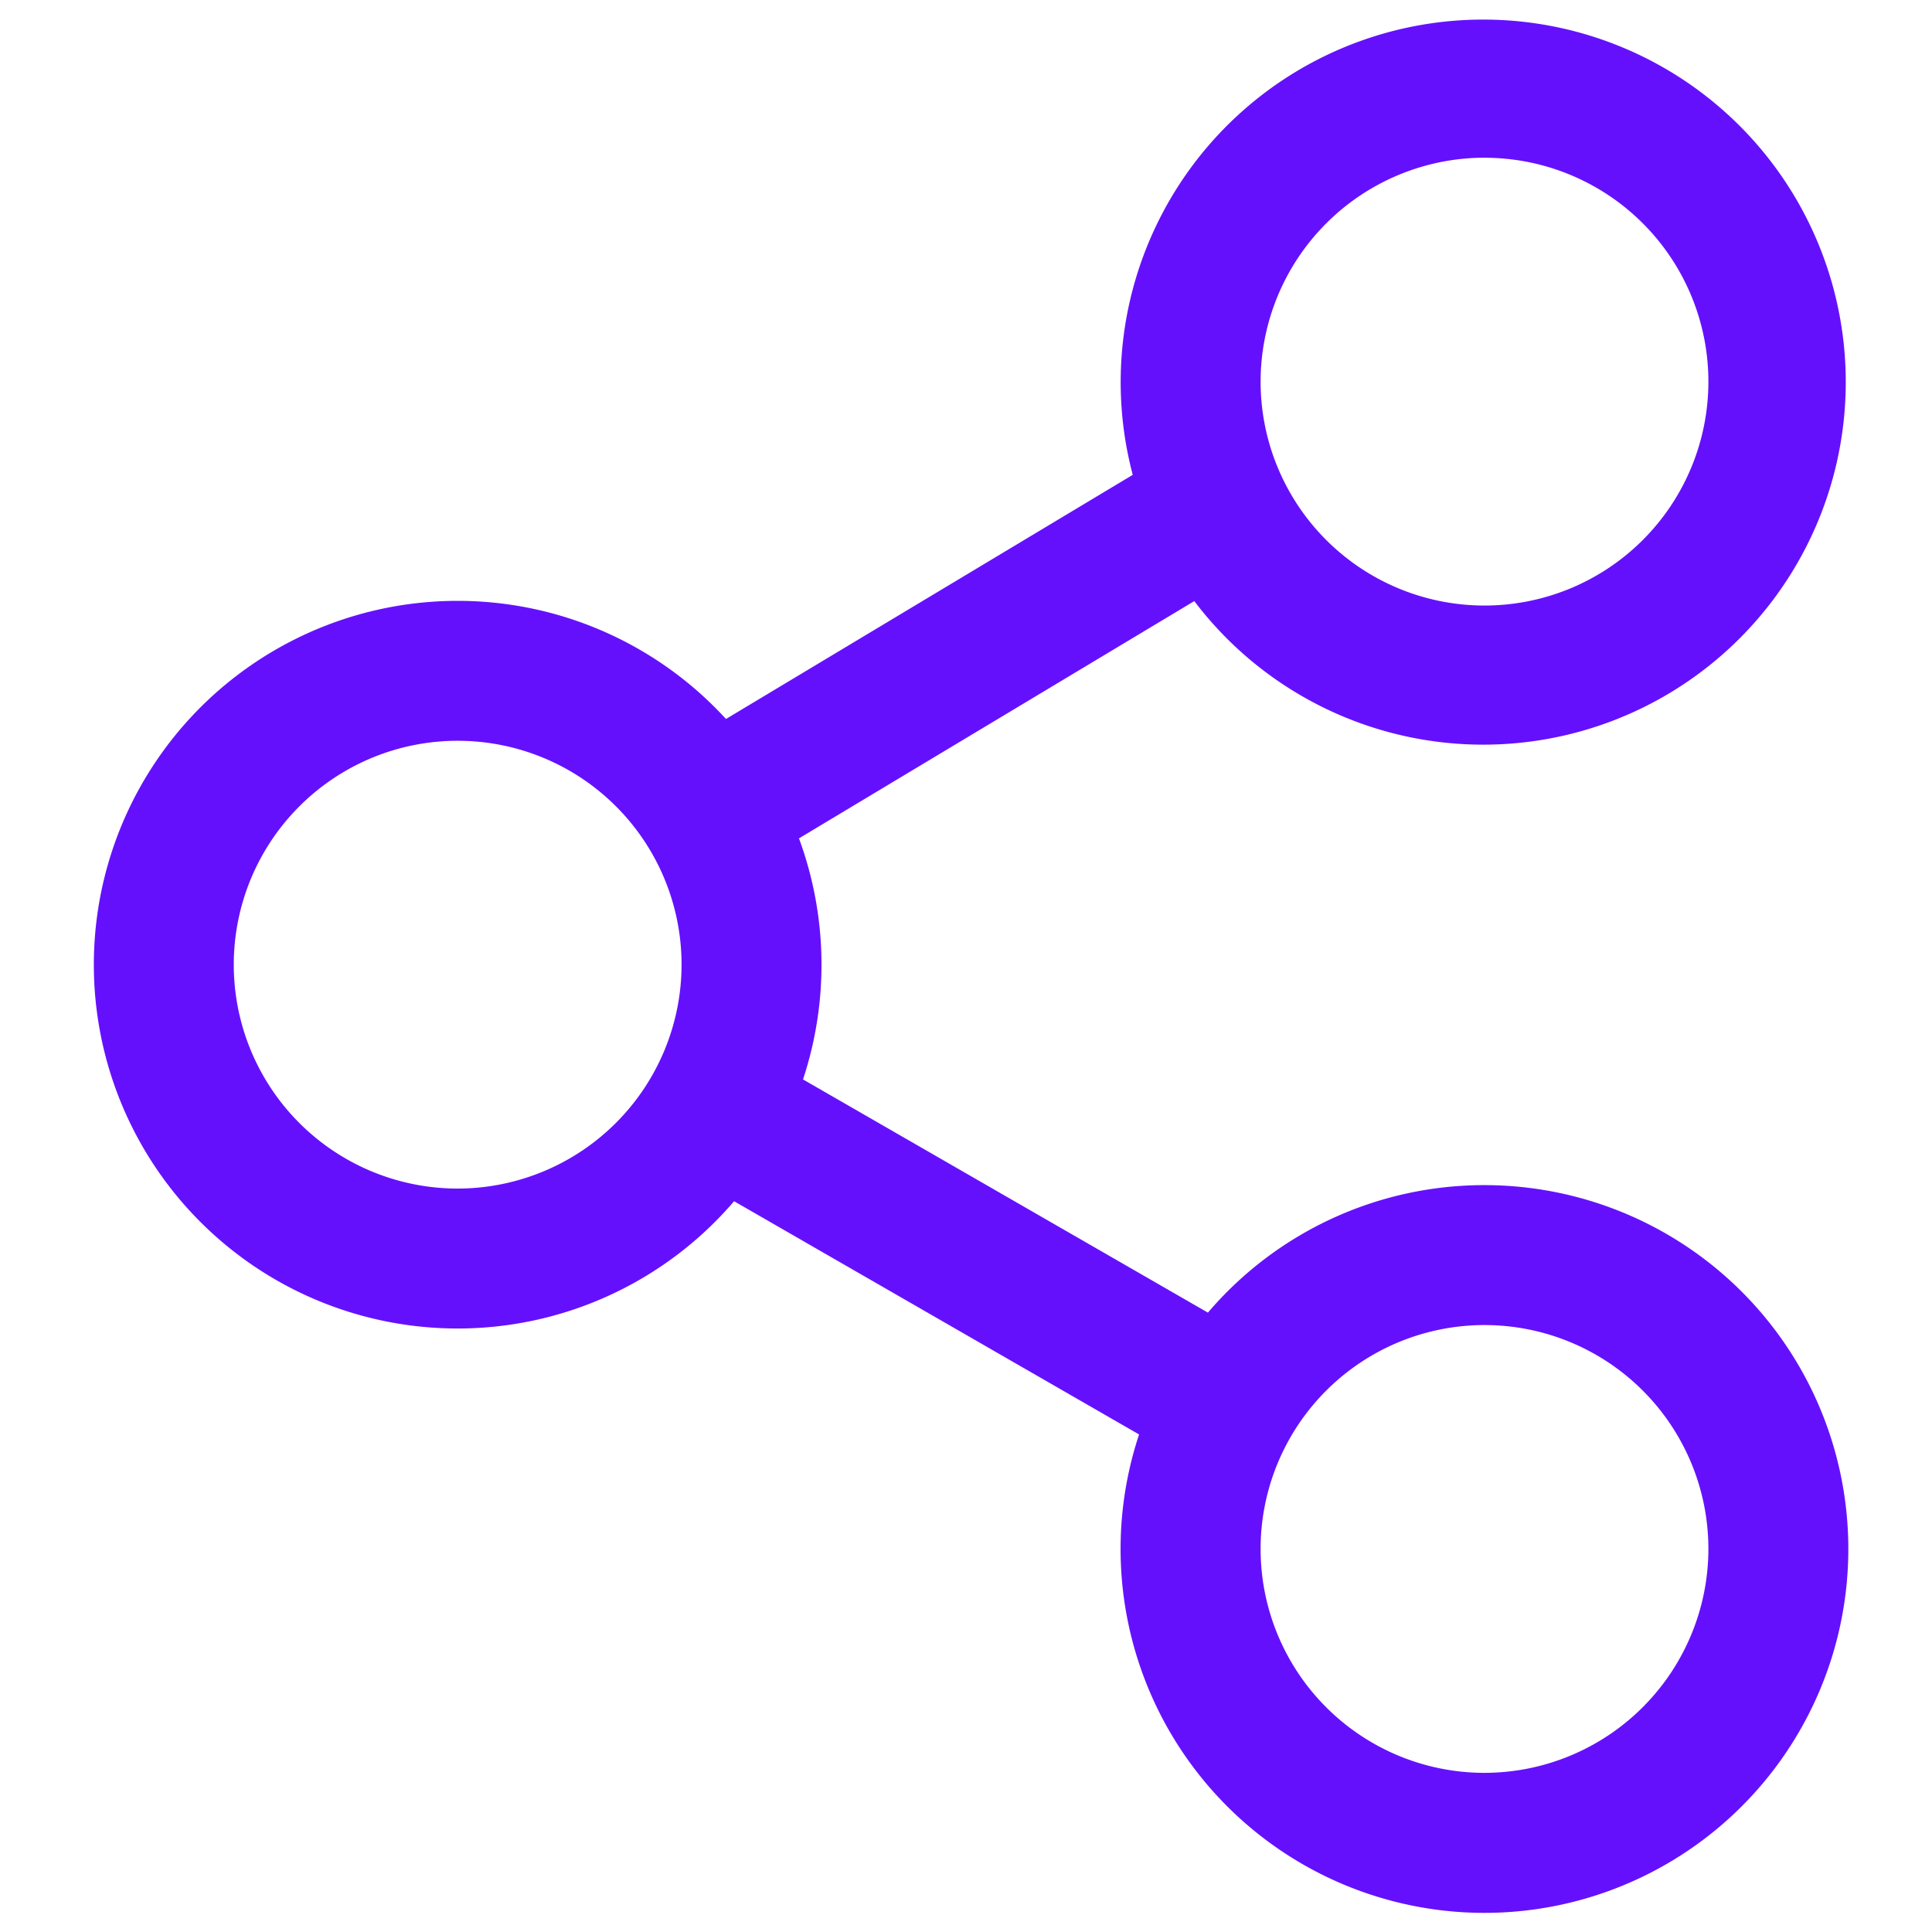
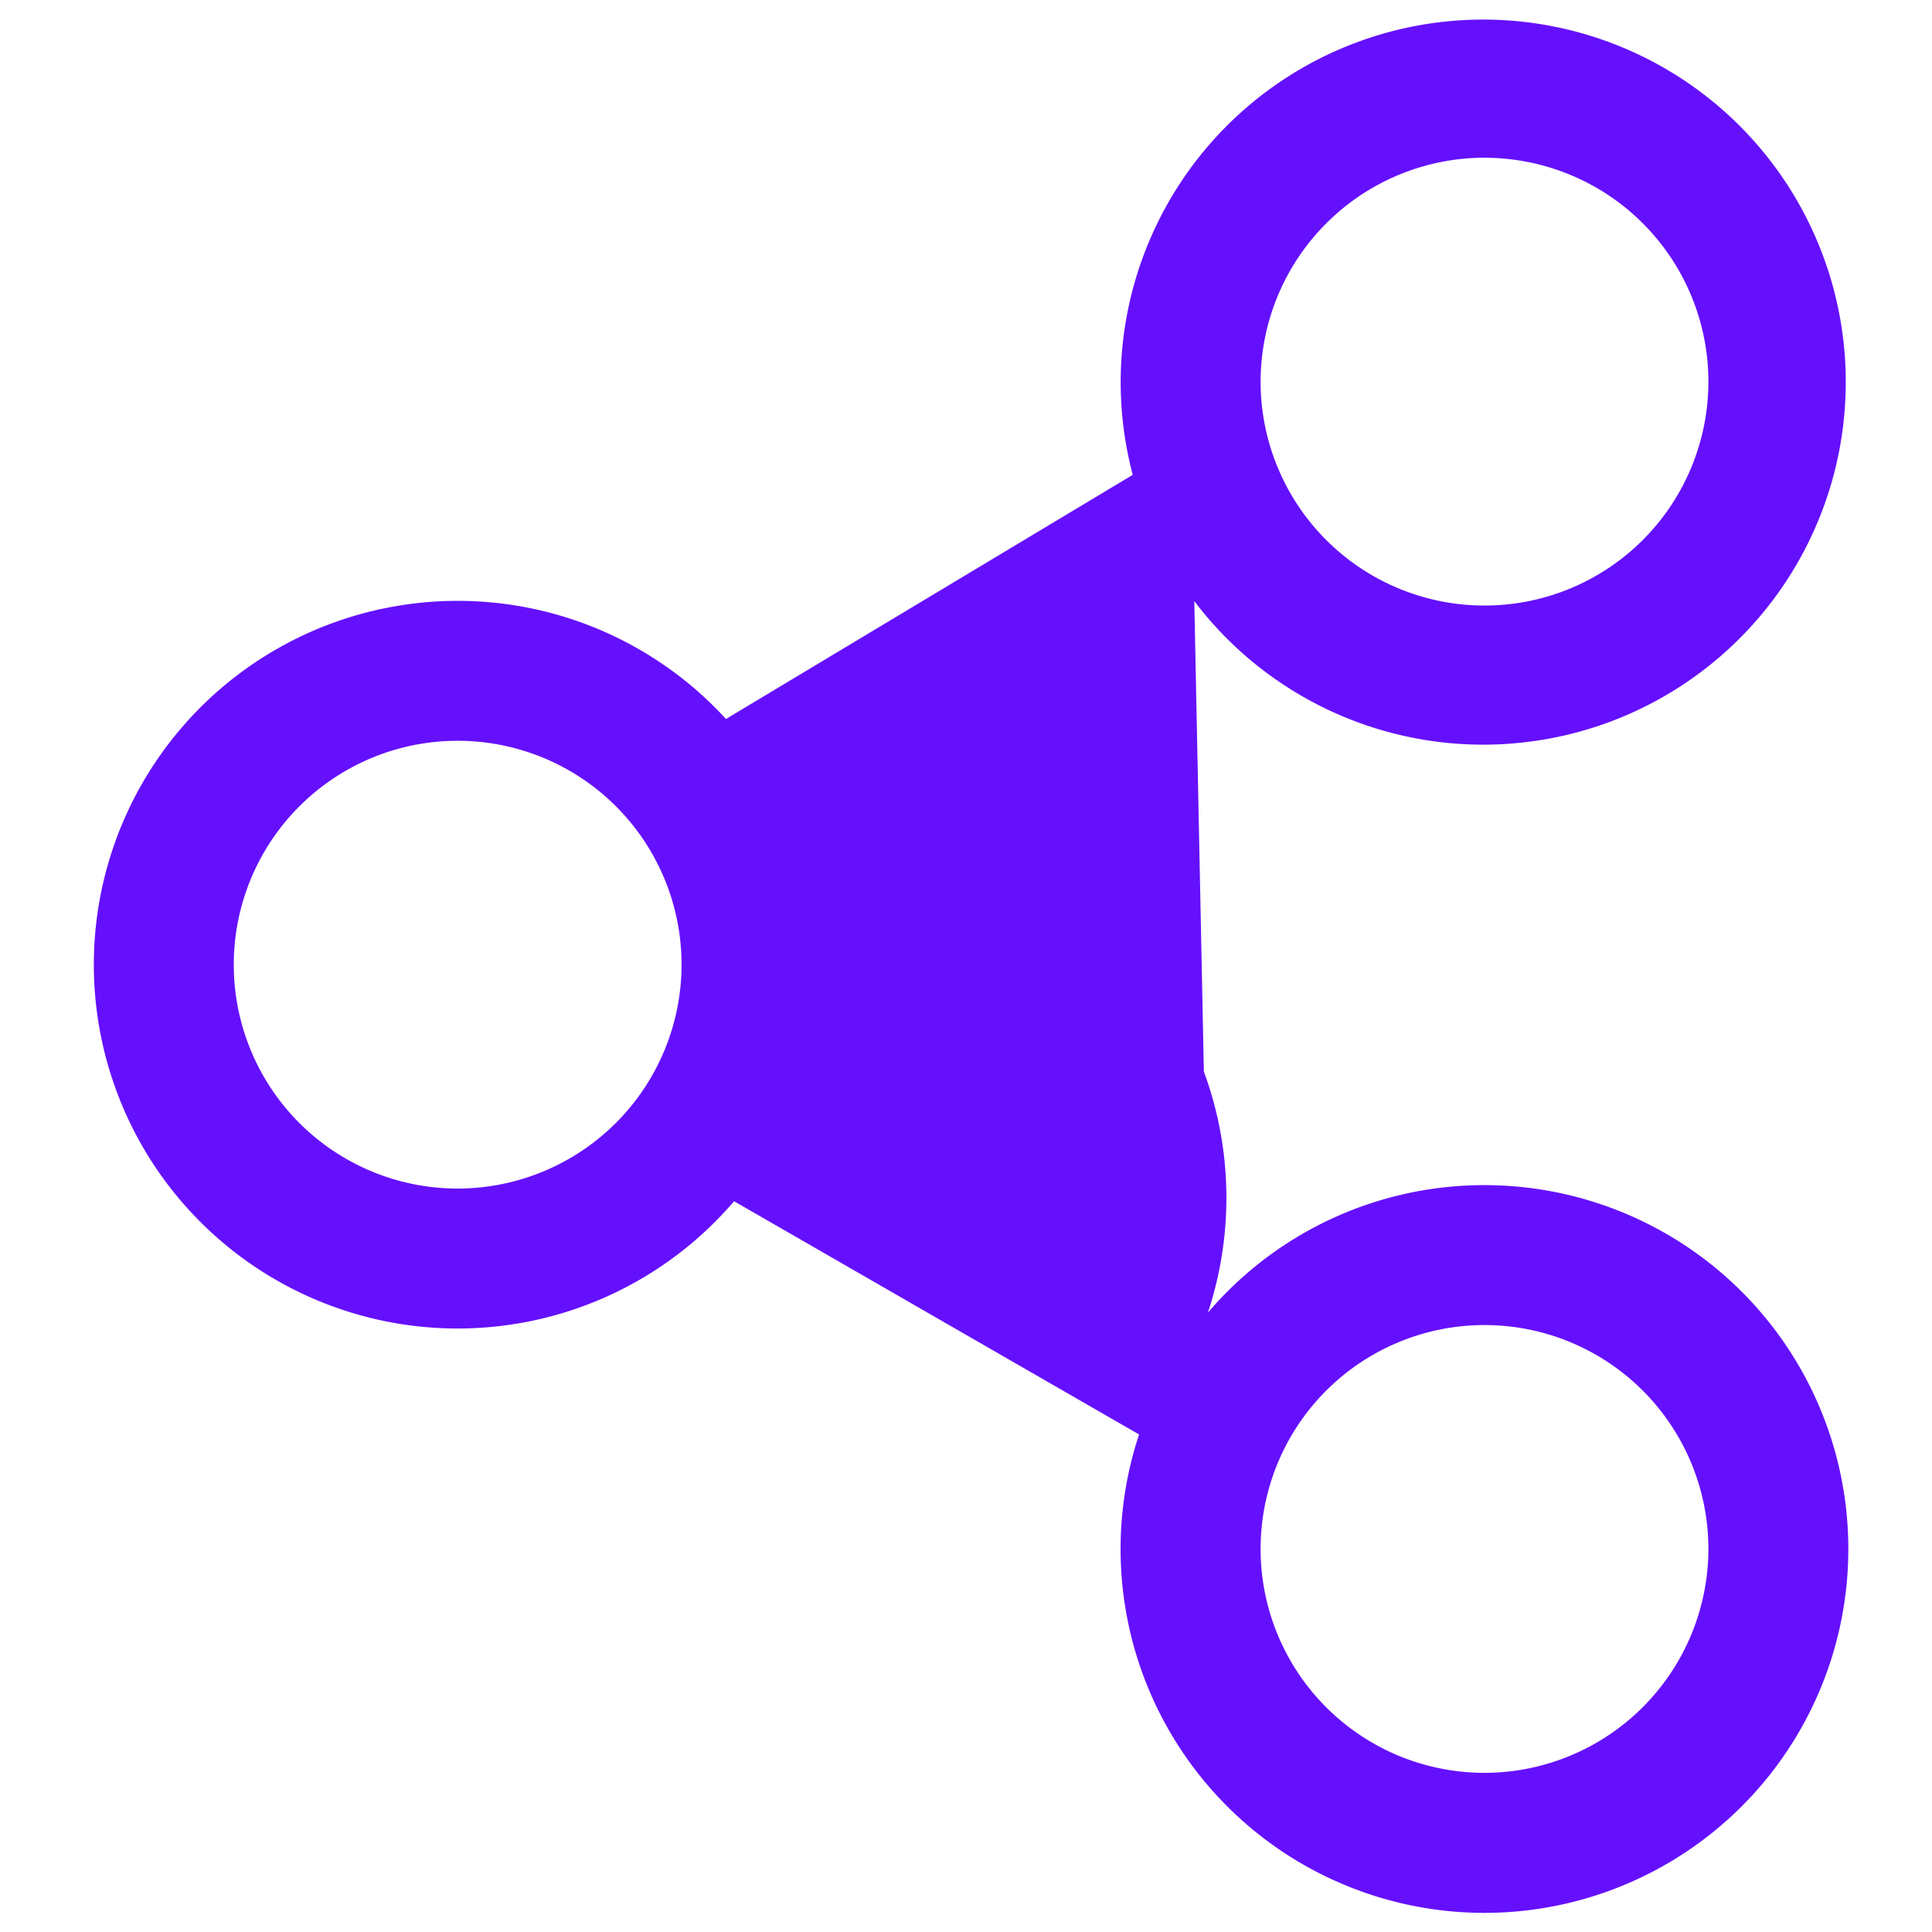
<svg xmlns="http://www.w3.org/2000/svg" t="1740658039887" class="icon" viewBox="0 0 1024 1024" version="1.1" p-id="18771" width="64" height="64">
-   <path d="M786.814 628.144a192.397 192.397 0 0 0-146.594 67.575L425.614 572.123a193.61 193.61 0 0 0-2.148-127.771L632.999 318.596a192.154 192.154 0 1 0-32.622-66.92L384.787 381.074a192.834 192.834 0 1 0 4.296 255.603l214.655 123.62A192.858 192.858 0 1 0 786.814 628.144z m0-544.531a118.669 118.669 0 1 1-118.669 118.669 118.802 118.802 0 0 1 118.669-118.693zM242.574 629.965a118.669 118.669 0 1 1 118.669-118.669A118.802 118.802 0 0 1 242.574 629.965z m544.24 309.682a118.669 118.669 0 1 1 118.669-118.669 118.802 118.802 0 0 1-118.669 118.669z" p-id="18772" fill="#6510fd" />
+   <path d="M786.814 628.144a192.397 192.397 0 0 0-146.594 67.575a193.61 193.61 0 0 0-2.148-127.771L632.999 318.596a192.154 192.154 0 1 0-32.622-66.92L384.787 381.074a192.834 192.834 0 1 0 4.296 255.603l214.655 123.62A192.858 192.858 0 1 0 786.814 628.144z m0-544.531a118.669 118.669 0 1 1-118.669 118.669 118.802 118.802 0 0 1 118.669-118.693zM242.574 629.965a118.669 118.669 0 1 1 118.669-118.669A118.802 118.802 0 0 1 242.574 629.965z m544.24 309.682a118.669 118.669 0 1 1 118.669-118.669 118.802 118.802 0 0 1-118.669 118.669z" p-id="18772" fill="#6510fd" />
</svg>